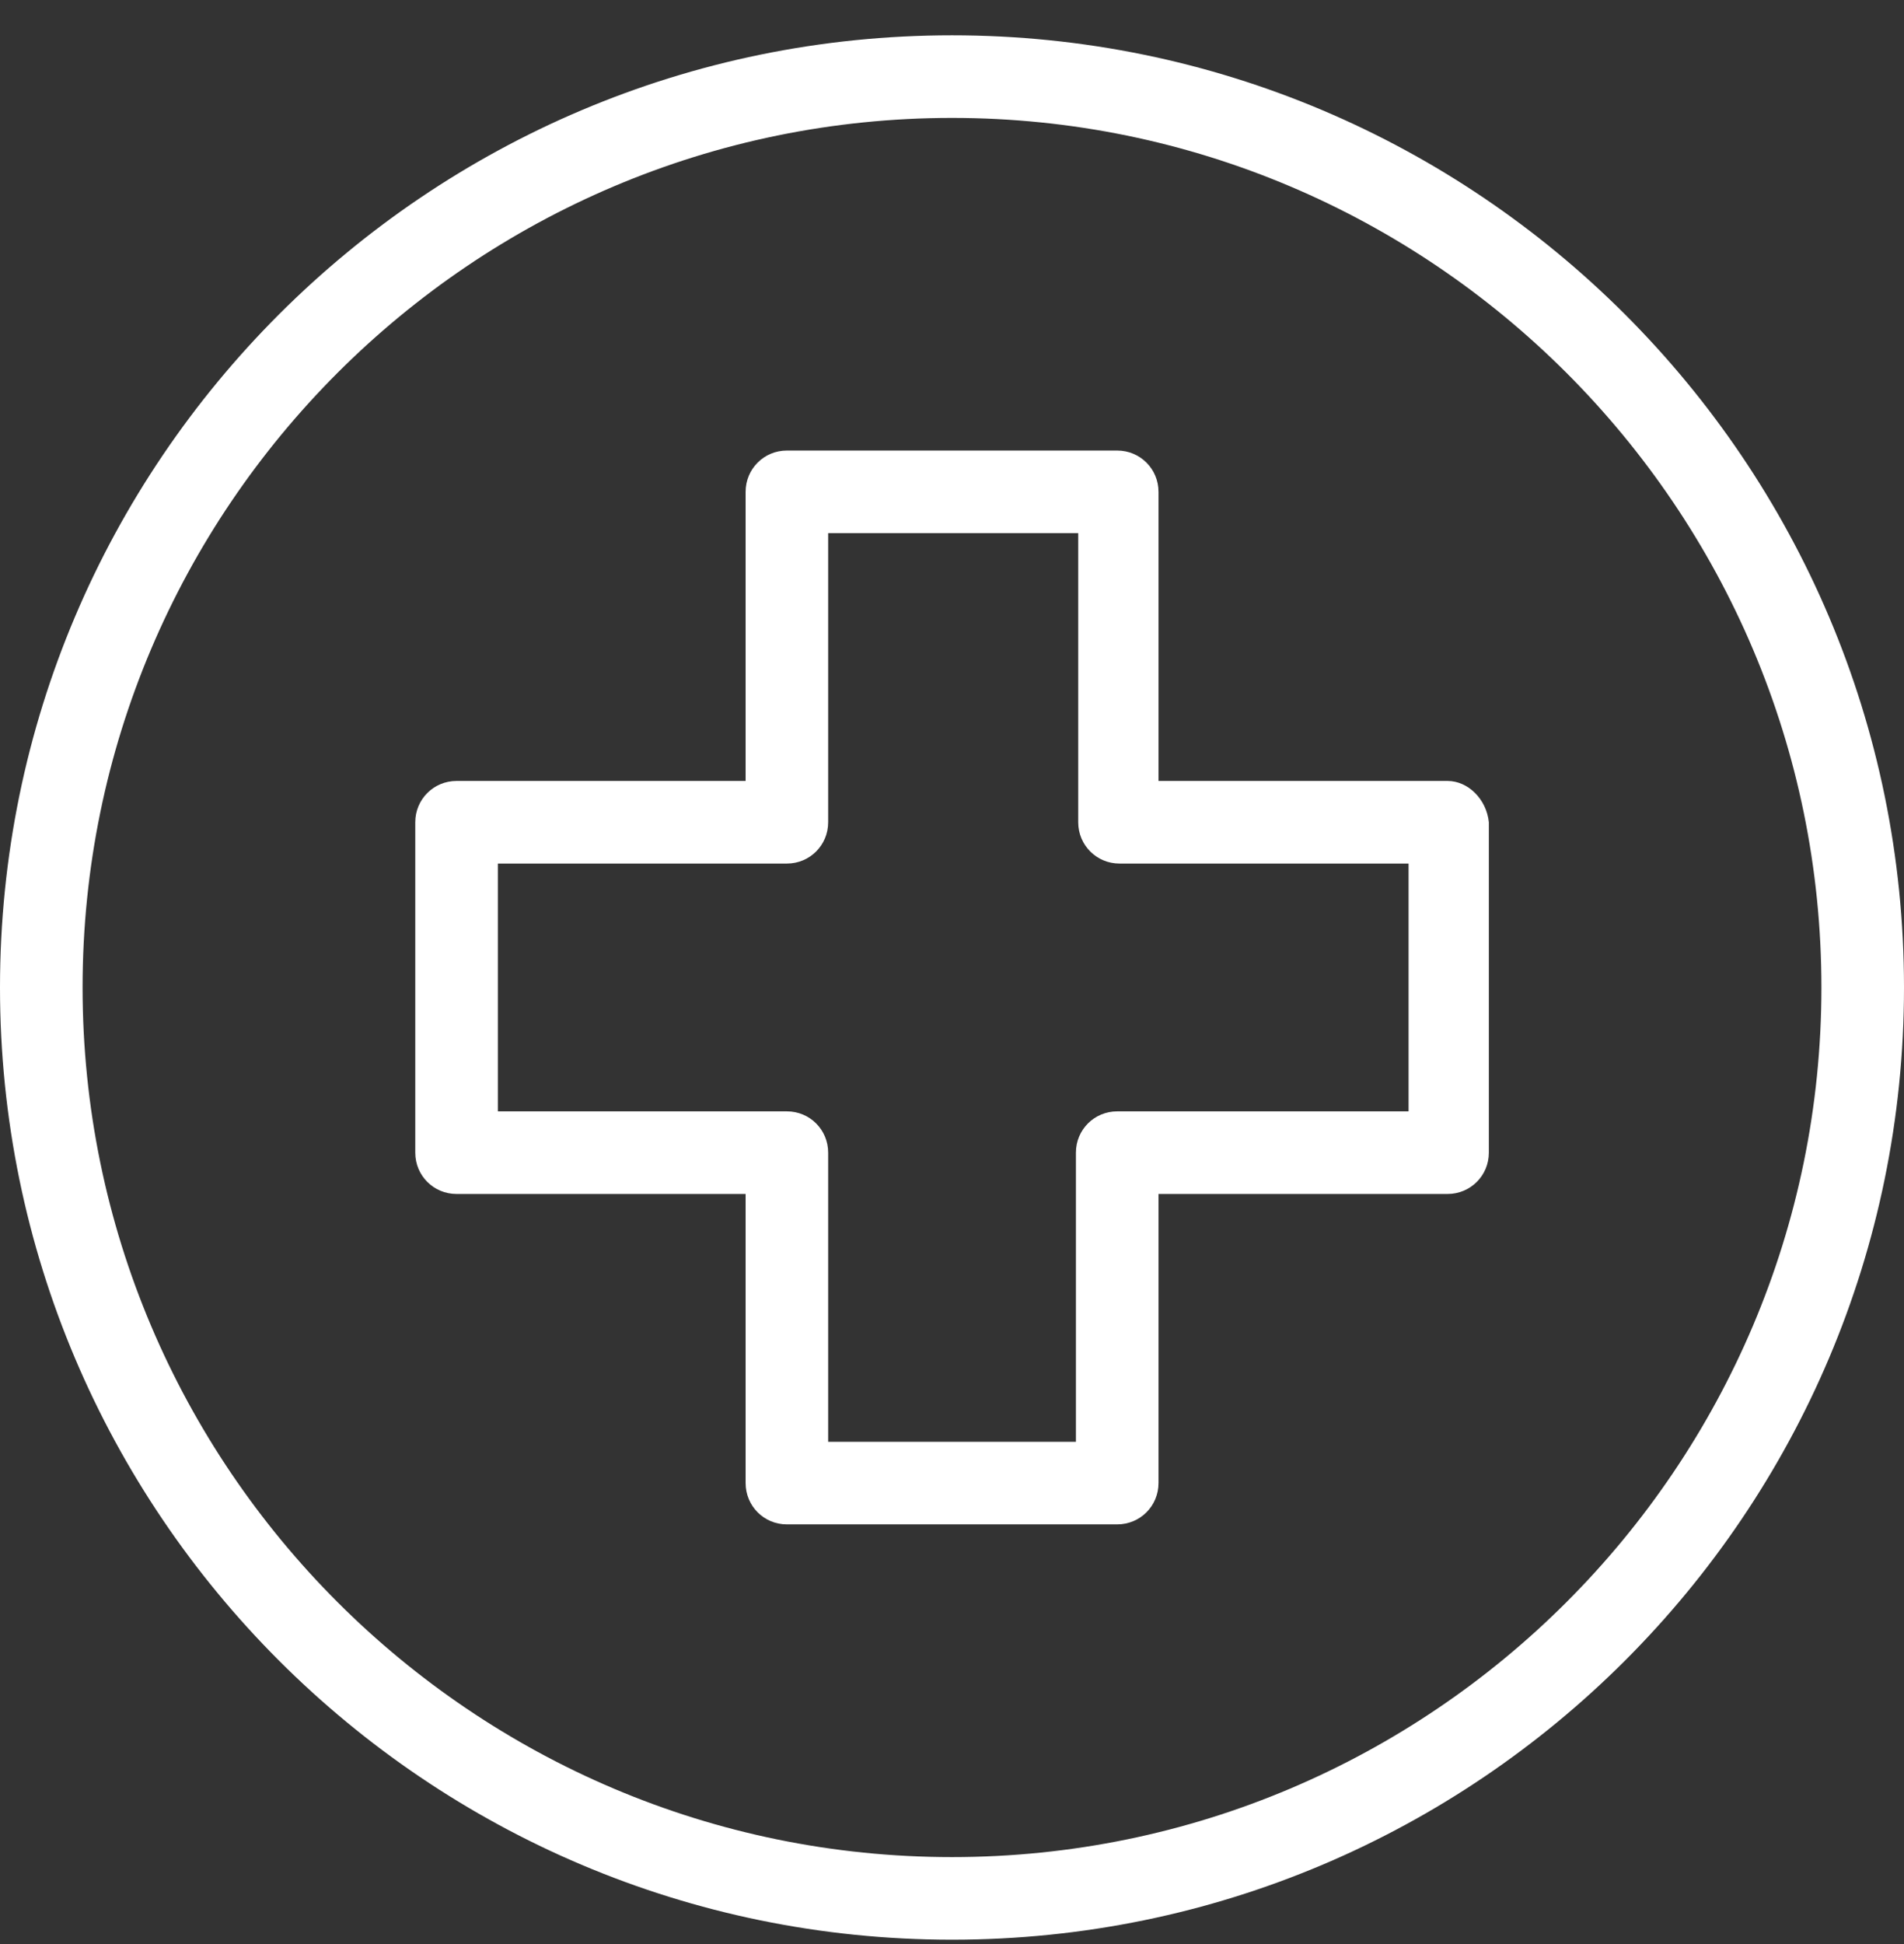
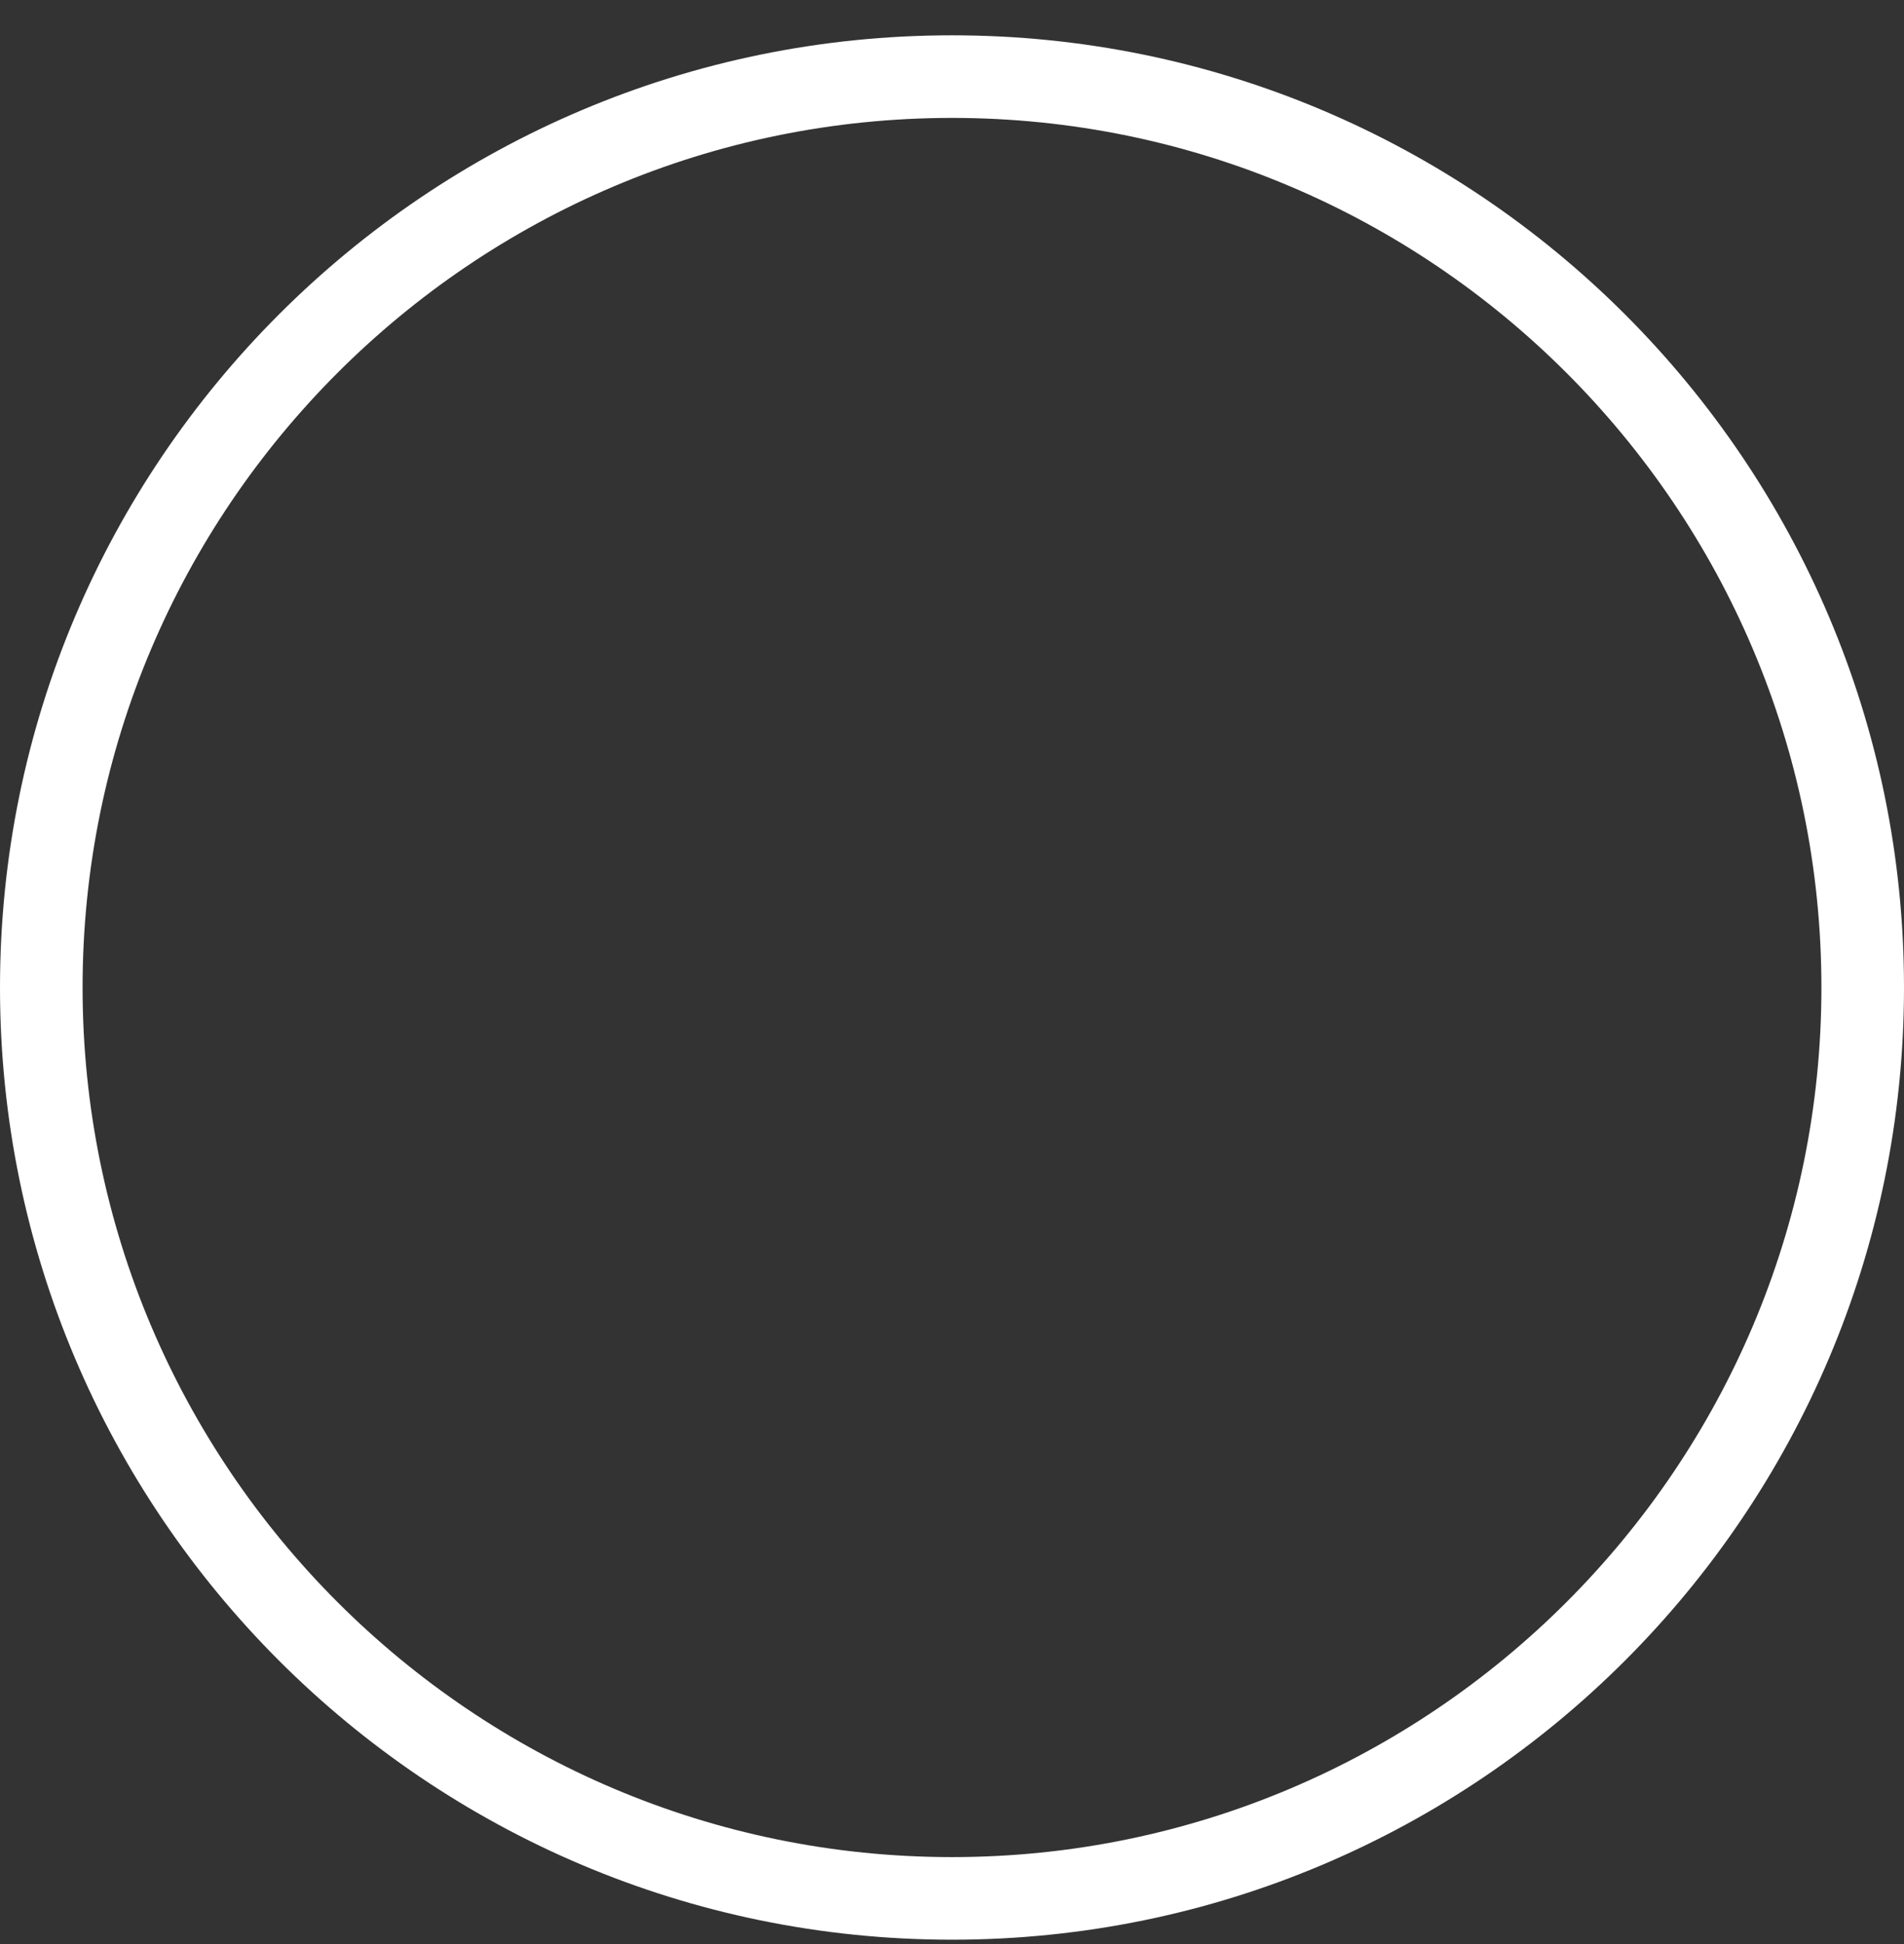
<svg xmlns="http://www.w3.org/2000/svg" width="48" height="49" viewBox="0 0 48 49" fill="none">
  <rect x="0" y="0" width="48" height="49" fill="#333333" stroke="none" />
  <g clip-path="url(#clip0_221_3625)">
    <path d="M24 0.89C10.757 0.89 0 11.646 0 24.89C0 38.133 10.757 48.89 24 48.89C37.243 48.89 48 38.133 48 24.89C48 11.646 37.243 0.89 24 0.89ZM24 46.808C11.913 46.808 2.082 36.976 2.082 24.89C2.082 12.803 11.913 2.972 24 2.972C36.087 2.972 45.918 12.803 45.918 24.89C45.918 36.976 36.087 46.808 24 46.808Z" fill="white" />
-     <path d="M36.493 19.684H29.206V12.397C29.206 11.819 28.743 11.356 28.165 11.356H19.837C19.259 11.356 18.797 11.819 18.797 12.397V19.684H11.51C10.931 19.684 10.469 20.147 10.469 20.725V29.053C10.469 29.631 10.931 30.094 11.51 30.094H18.797V37.38C18.797 37.959 19.259 38.422 19.837 38.422H28.165C28.743 38.422 29.206 37.959 29.206 37.38V30.094H36.493C37.071 30.094 37.534 29.631 37.534 29.053V20.725C37.476 20.147 37.013 19.684 36.493 19.684ZM35.51 28.012H35.452H28.165C27.587 28.012 27.124 28.474 27.124 29.053V36.34H20.878V29.053C20.878 28.474 20.416 28.012 19.837 28.012H12.551V21.766H19.837C20.416 21.766 20.878 21.303 20.878 20.725V13.438H27.182V20.725C27.182 21.303 27.645 21.766 28.223 21.766H35.51V28.012Z" fill="white" />
  </g>
  <defs>
    <clipPath id="clip0_221_3625">
      <rect width="48" height="48" fill="white" transform="translate(0 0.89)" />
    </clipPath>
  </defs>
</svg>